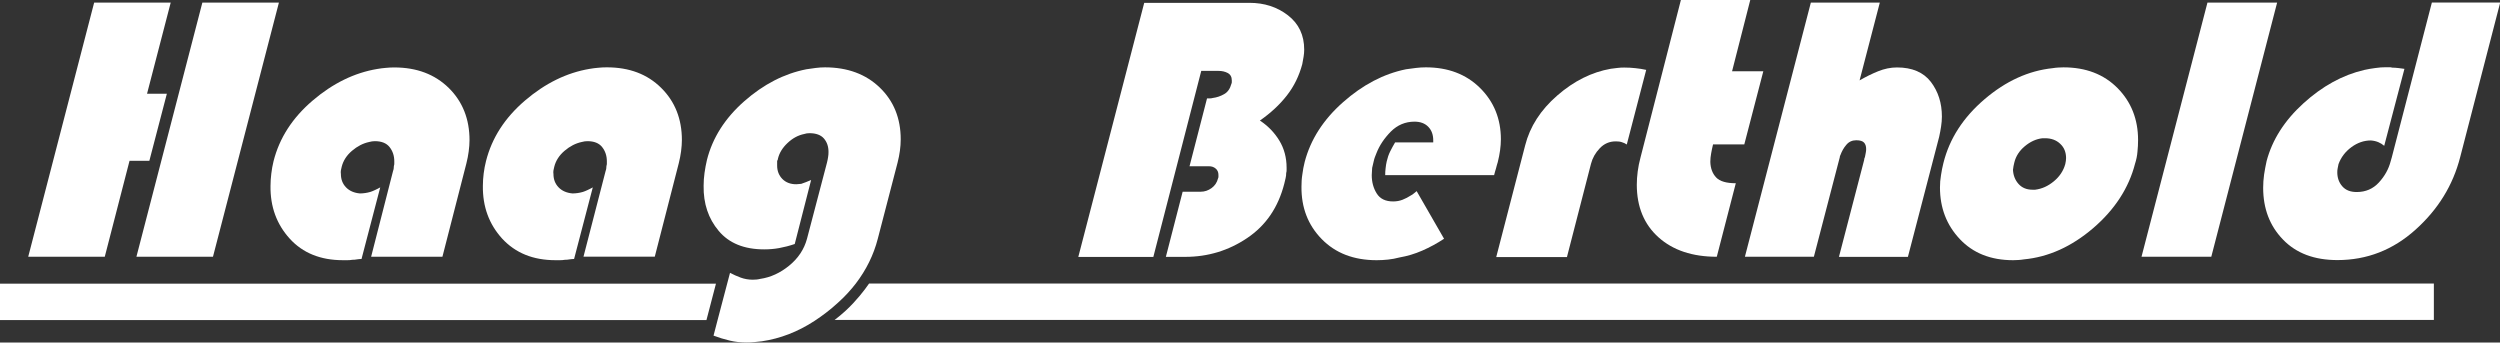
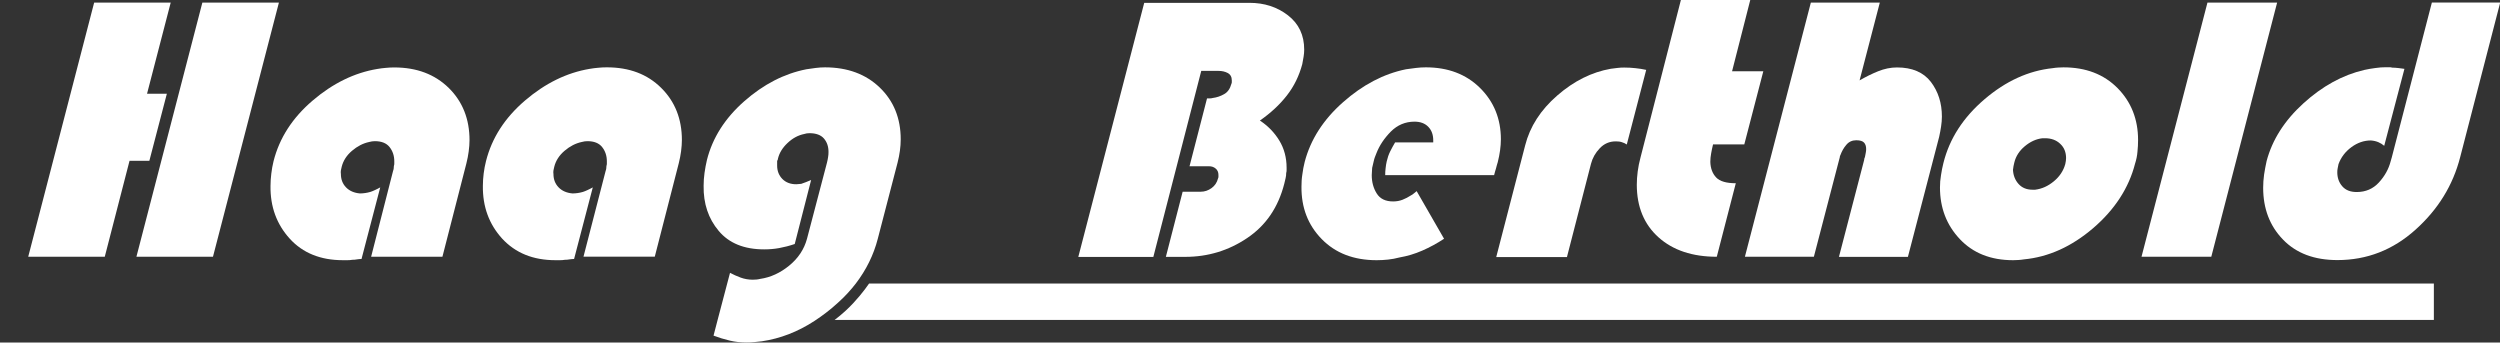
<svg xmlns="http://www.w3.org/2000/svg" version="1.1" x="0px" y="0px" viewBox="0 0 2472.2 338.7" style="enable-background:new 0 0 2472.2 338.7;" xml:space="preserve">
  <rect x="0" y="0" width="2472.2" height="338.7" fill="#333333" stroke="none" />
  <style type="text/css">
	.st0{fill:#FFFFFF;}
</style>
  <g id="Adresse">
</g>
  <g id="Arbeitsfeld">
</g>
  <g id="Titel">
    <g>
      <path class="st0" d="M268.3,171.6c-0.5,4.1-0.8,8.2-0.8,12.2c-0.3,20.6,6.1,38,19,52.2c12.9,14.2,30.5,21.3,52.6,21.3    c1.5,0,3,0,4.5,0c1.5,0,3.1-0.1,4.9-0.4c1.5,0,3-0.1,4.5-0.4c1.5-0.2,3-0.4,4.5-0.4l18.5-70.8c-1.8,1-3.5,1.9-5.1,2.6    c-1.6,0.8-3.2,1.4-4.7,1.9c-1.8,0.5-3.5,0.9-5.1,1.1c-1.6,0.2-3.3,0.4-5.1,0.4c-5.8-0.5-10.4-2.5-13.8-6    c-3.4-3.5-5.1-7.9-5.1-13.2c-0.2-1.3-0.2-2.4,0-3.6c0.3-1.1,0.5-2.3,0.8-3.6c1.5-6,4.9-11.3,10.2-15.8c5.3-4.5,10.9-7.4,17-8.7    c1-0.2,1.9-0.4,2.8-0.6c0.9-0.1,1.8-0.2,2.8-0.2c6.5,0,11.4,1.9,14.5,5.8c3.1,3.9,4.7,8.6,4.7,14.1c0,0.8,0,1.5,0,2.3    c0,0.8-0.1,1.5-0.4,2.3c0,1-0.1,1.9-0.2,2.6c-0.1,0.8-0.3,1.5-0.6,2.3L367,253.9h70.5l23.7-92.3c1-4,1.8-8,2.3-11.9    c0.5-3.9,0.8-7.6,0.8-11.1c0-20.8-6.8-38.1-20.5-51.6C430,73.5,412.1,66.7,390,66.7c-2.8,0-5.5,0.1-8.3,0.4    c-2.8,0.2-5.7,0.6-8.7,1.1c-22.6,3.8-43.9,14.2-63.9,31.3c-20,17.1-32.8,37-38.6,59.9C269.5,163.4,268.8,167.5,268.3,171.6z" />
      <polygon class="st0" points="128.1,159 147.7,159 165,92.7 145.4,92.7 168.8,2.6 93.1,2.6 27.9,253.9 103.6,253.9   " />
      <polygon class="st0" points="210.6,253.9 275.8,2.6 200.1,2.6 134.9,253.9   " />
      <path class="st0" d="M1187.9,70.1h17c3.5,0,6.6,0.7,9.2,2.1c2.6,1.4,4,3.8,4,7.3c0,0.5,0,1.1,0,1.7c0,0.6-0.1,1.2-0.4,1.7    c-1.3,4.8-3.6,8.2-7.2,10.2c-3.5,2-7.3,3.3-11.3,3.8c-1,0.3-1.9,0.4-2.8,0.4c-0.9,0-1.8,0-2.8,0l-17.3,67.1h19.2    c2.8,0,5,0.8,6.8,2.4c1.8,1.6,2.6,3.7,2.6,6.2c0,0.5,0,1.1,0,1.7c0,0.6-0.1,1.2-0.4,1.7c-1,4-3.1,7.2-6.4,9.6    c-3.3,2.4-6.9,3.6-10.9,3.6h-17.7l-16.6,64.4h19.2c22.4,0,42.8-6.2,61.2-18.6c18.5-12.4,30.7-30.3,36.7-53.7    c0.5-2,0.9-3.8,1.3-5.5c0.4-1.6,0.6-3.3,0.6-5.1c0.3-1,0.4-1.9,0.4-2.8c0-0.9,0-1.7,0-2.4c0-10-2.4-19-7.2-26.9    c-4.8-7.9-11.2-14.5-19.2-19.8c10.5-7.3,19.4-15.5,26.6-24.7c7.2-9.2,12.2-19.5,15.3-31.1c0.5-2.5,0.9-5,1.3-7.3    c0.4-2.4,0.6-4.7,0.6-7c0-14.3-5.3-25.6-16-33.9c-10.7-8.3-23.4-12.4-38.2-12.4h-104l-65.2,251.3h74.2L1187.9,70.1z" />
      <path class="st0" d="M549.3,257.3c1.5,0,3,0,4.5,0c1.5,0,3.1-0.1,4.9-0.4c1.5,0,3-0.1,4.5-0.4c1.5-0.2,3-0.4,4.5-0.4l18.5-70.8    c-1.8,1-3.5,1.9-5.1,2.6c-1.6,0.8-3.2,1.4-4.7,1.9c-1.8,0.5-3.5,0.9-5.1,1.1c-1.6,0.2-3.3,0.4-5.1,0.4c-5.8-0.5-10.4-2.5-13.8-6    c-3.4-3.5-5.1-7.9-5.1-13.2c-0.2-1.3-0.2-2.4,0-3.6c0.3-1.1,0.5-2.3,0.8-3.6c1.5-6,4.9-11.3,10.2-15.8c5.3-4.5,10.9-7.4,17-8.7    c1-0.2,1.9-0.4,2.8-0.6c0.9-0.1,1.8-0.2,2.8-0.2c6.5,0,11.4,1.9,14.5,5.8c3.1,3.9,4.7,8.6,4.7,14.1c0,0.8,0,1.5,0,2.3    c0,0.8-0.1,1.5-0.4,2.3c0,1-0.1,1.9-0.2,2.6c-0.1,0.8-0.3,1.5-0.6,2.3l-21.9,84.8h70.5l23.7-92.3c1-4,1.8-8,2.3-11.9    c0.5-3.9,0.8-7.6,0.8-11.1c0-20.8-6.8-38.1-20.5-51.6c-13.7-13.6-31.6-20.3-53.7-20.3c-2.8,0-5.5,0.1-8.3,0.4    c-2.8,0.2-5.7,0.6-8.7,1.1c-22.6,3.8-43.9,14.2-63.9,31.3c-20,17.1-32.8,37-38.6,59.9c-1,4-1.8,8.1-2.3,12.2    c-0.5,4.1-0.8,8.2-0.8,12.2c-0.3,20.6,6.1,38,19,52.2C509.7,250.2,527.2,257.3,549.3,257.3z" />
      <path class="st0" d="M1287,184.6c-0.2,20.6,6.4,37.9,20,51.8c13.6,13.9,31.6,20.9,54.3,20.9c3.8,0,7.5-0.2,11.3-0.6    c3.8-0.4,7.5-1.1,11.3-2.1c7.5-1.3,15.1-3.5,22.6-6.8c7.5-3.3,14.7-7.2,21.5-11.7l-27.1-47.1c-1,0.8-1.9,1.5-2.8,2.3    c-0.9,0.8-1.8,1.4-2.8,1.9c-2.8,1.8-5.5,3.2-8.3,4.3c-2.8,1.1-5.9,1.7-9.4,1.7c-7.5,0-12.9-2.6-16.2-7.9    c-3.3-5.3-4.9-11.3-4.9-18.1c0-1.3,0.1-2.5,0.2-3.6c0.1-1.1,0.2-2.3,0.2-3.6c0.2-1,0.5-2.1,0.8-3.4c0.3-1.3,0.5-2.4,0.8-3.4    c0.3-1.3,0.6-2.5,1.1-3.8c0.5-1.3,1-2.5,1.5-3.8c3-7.8,7.8-14.9,14.3-21.5c6.5-6.5,14.3-9.8,23.4-9.8c5.8,0,10.3,1.7,13.6,5.1    c3.3,3.4,4.9,7.8,4.9,13.4c0,0.2,0,0.4,0,0.6c0,0.1,0,0.2,0,0.2c0,0.2,0,0.4,0,0.6c0,0.1,0,0.3,0,0.6h-37.7c-1.8,3-3.4,6-4.9,9    c-1.5,3-2.6,6.3-3.4,9.8c-0.5,2.3-0.9,4.5-1.1,6.8c-0.3,2.3-0.4,4.5-0.4,6.8h107.7c0.3-1.3,0.6-2.4,0.9-3.4c0.4-1,0.7-2,0.9-3    c0.3-1.3,0.6-2.4,0.9-3.4c0.4-1,0.7-2,0.9-3c1-4,1.8-7.9,2.3-11.7c0.5-3.8,0.8-7.4,0.8-10.9c0-20.3-6.9-37.3-20.7-50.9    c-13.8-13.6-31.7-20.3-53.5-20.3c-3.3,0-6.5,0.2-9.8,0.6c-3.3,0.4-6.5,0.8-9.8,1.3c-22.1,4.5-42.9,15.4-62.3,32.6    c-19.5,17.2-32.1,36.9-37.9,59c-1,4-1.8,8.1-2.3,12.2C1287.2,176.5,1287,180.6,1287,184.6z" />
      <path class="st0" d="M1918.4,185.4c0,20.1,6.5,37.1,19.6,51c13.1,13.9,30.6,20.9,52.7,20.9c1.8,0,3.5-0.1,5.3-0.2    c1.8-0.1,3.5-0.3,5.3-0.6c24.4-2.3,47.2-12.6,68.6-30.9c21.3-18.3,35.2-39.6,41.4-63.7c1.3-4,2.1-8,2.4-11.9    c0.4-3.9,0.6-7.7,0.6-11.5c0-20.6-6.8-37.7-20.3-51.4c-13.6-13.7-31.4-20.5-53.5-20.5c-1.8,0-3.5,0.1-5.3,0.2    c-1.8,0.1-3.5,0.3-5.3,0.6c-23.9,2.5-46.3,12.7-67.4,30.7c-21.1,18-34.7,39-40.7,63.1c-1,4-1.8,8-2.4,12.1    C1918.7,177.3,1918.4,181.3,1918.4,185.4z M1991.1,164.4c0.3-1.1,0.5-2.3,0.8-3.6c1.5-6.3,5-11.7,10.4-16.2    c5.4-4.5,11.2-7.2,17.5-7.9c0.5,0,0.9,0,1.3,0c0.4,0,0.8,0,1.3,0c6,0,11,1.8,14.9,5.5c3.9,3.6,5.8,8.4,5.8,14.1    c0,1-0.1,1.9-0.2,2.8c-0.1,0.9-0.3,1.9-0.6,3.2c-1.8,6.5-5.5,12.2-11.3,17c-5.8,4.8-11.9,7.5-18.5,8.3c-0.5,0-0.9,0-1.3,0    c-0.4,0-0.8,0-1.3,0c-5.8,0-10.4-1.9-13.8-5.7c-3.4-3.8-5.2-8.4-5.5-13.9C1990.7,166.8,1990.9,165.6,1991.1,164.4z" />
      <polygon class="st0" points="2251.8,2.6 2182.9,2.6 2117.7,253.9 2186.7,253.9   " />
      <path class="st0" d="M836.3,307.2c-3.6,3.3-7.3,6.4-11,9.2h1581.5v-36H859.4C854.7,287.2,846.7,297.6,836.3,307.2z" />
-       <polygon class="st0" points="0,280.5 0,316.5 698.6,316.5 708,280.5   " />
      <path class="st0" d="M1549.6,253.9l23.7-91.9c1.5-5.8,4.4-10.9,8.7-15.4c4.3-4.5,9.5-6.8,15.8-6.8c2.3,0,4.3,0.2,6,0.8    c1.8,0.5,3.4,1.3,4.9,2.3l19.2-73.8c-3.5-0.8-7.1-1.3-10.7-1.7c-3.6-0.4-7.3-0.6-11.1-0.6c-2.3,0-4.5,0.1-6.8,0.4    c-2.3,0.2-4.4,0.5-6.4,0.8c-18.8,3.3-36.5,12.1-52.9,26.4c-16.5,14.3-27.1,30.8-31.8,49.4l-28.6,110.4H1549.6z" />
      <path class="st0" d="M2404.8,2.6l-39.6,153l-1.1,3.8c-2,7.8-5.9,14.8-11.7,21.1c-5.8,6.3-13.1,9.4-21.9,9.4    c-6.3,0-11-1.9-14.3-5.7c-3.3-3.8-4.9-8.4-4.9-13.9c0-1.3,0.1-2.6,0.4-4c0.3-1.4,0.5-2.7,0.8-4c2.5-6.8,6.8-12.4,12.8-16.8    c6-4.4,12.4-6.6,19.2-6.6c2.8,0.2,5.2,0.8,7.4,1.7c2.1,0.9,4.1,2.1,5.8,3.6l20-76.1c-2-0.2-4-0.5-6-0.8c-2-0.2-4-0.4-6-0.4    c-1-0.3-2-0.4-3-0.4c-1,0-2,0-3,0c-3.5,0-7.2,0.2-10.9,0.8c-3.8,0.5-7.4,1.1-10.9,1.9c-21.4,5-41.4,16-60.1,33    c-18.7,17-30.8,36-36.4,57.1c-1,4.5-1.8,9-2.5,13.4c-0.6,4.4-0.9,8.7-0.9,13c0,20.6,6.5,37.7,19.6,51.2    c13.1,13.6,31,20.3,53.9,20.3c29.1,0,54.9-10,77.2-30.1c22.4-20.1,37-44,44.1-71.6l39.6-153H2404.8z" />
      <path class="st0" d="M846.2,280.5L846.2,280.5c10.4-13.6,17.7-28.4,21.8-44.3l19.6-75.4c1-4,1.8-7.9,2.3-11.7    c0.5-3.8,0.8-7.5,0.8-11.3c0-20.8-6.9-37.9-20.7-51.2c-13.8-13.3-31.9-20-54.2-20c-3,0-6.1,0.2-9.2,0.6c-3.1,0.4-6.2,0.8-9.2,1.3    c-21.8,4.3-42.3,14.8-61.4,31.6c-19.1,16.8-31.4,36.2-36.9,58c-1,4.3-1.8,8.5-2.4,12.8c-0.6,4.3-0.9,8.5-0.9,12.8    c-0.3,17.6,4.7,32.5,14.9,44.6c10.2,12.2,25.2,18.3,45,18.3c5,0,10-0.4,14.9-1.3c4.9-0.9,10-2.2,15.3-4l16.2-63.3    c-1.8,0.8-3.5,1.4-5.1,2.1c-1.6,0.6-3.2,1.2-4.7,1.7c-0.8,0-1.6,0.1-2.4,0.2c-0.9,0.1-1.7,0.2-2.5,0.2c-5.8,0-10.4-1.8-13.8-5.3    c-3.4-3.5-5.1-7.9-5.1-13.2c0-0.8,0-1.5,0-2.3c0-0.7,0-1.5,0-2.3c0.2-0.2,0.4-0.6,0.6-1.1c0.1-0.5,0.2-0.9,0.2-1.1    c1.3-5.5,4.4-10.7,9.4-15.4c5-4.8,10.6-7.8,16.6-9c0.8-0.2,1.6-0.4,2.4-0.6c0.9-0.1,1.8-0.2,2.8-0.2c6.5,0,11.3,1.8,14.3,5.3    c3,3.5,4.5,7.9,4.5,13.2c0,1.8-0.1,3.4-0.4,5.1c-0.2,1.6-0.6,3.4-1.1,5.5L798,236.2c-2.8,10.3-8.6,19.1-17.5,26.4    c-8.9,7.3-18.5,11.7-28.8,13.2c-1,0.3-2.1,0.4-3.4,0.6c-1.3,0.1-2.5,0.2-3.8,0.2c-4.3,0-8.3-0.7-12.1-2.1    c-3.7-1.4-7.2-2.9-10.5-4.7l-12.3,46.7h0l-4,15.4c5.3,2,10.6,3.6,16,4.9c5.4,1.3,11,1.9,16.8,1.9c2.5,0,5-0.1,7.5-0.4    c2.5-0.2,5-0.5,7.5-0.8c18.2-2.7,35.6-9.4,52.1-20.2c7.1-4.7,15.6-10.9,23.3-18.1C835.8,293,841.7,286.3,846.2,280.5z" />
      <path class="st0" d="M1619.5,169.5c-0.6,4.5-0.9,8.9-0.9,13.2c0,21.8,7.2,39.2,21.5,52c14.3,12.8,33.5,19.2,57.6,19.2l18.8-72.7    c-9.3,0-15.8-1.9-19.4-5.7c-3.6-3.8-5.6-8.9-5.8-15.4c0-2.8,0.3-5.5,0.8-8.3c0.5-2.8,1.1-5.8,1.9-9h30.9l18.8-72.3h-30.9L1730.8,0    h-68.6l-39.9,155.6C1621,160.4,1620.1,165,1619.5,169.5z" />
      <path class="st0" d="M1793.7,253.9l25.6-98.3c0-0.5,0.1-0.9,0.2-1.3c0.1-0.4,0.3-0.8,0.6-1.3c1.3-3.5,3.1-6.8,5.7-9.8    c2.5-3,5.8-4.5,9.8-4.5c3.8,0,6.3,0.8,7.7,2.3c1.4,1.5,2.1,3.6,2.1,6.4c0,1-0.1,2.3-0.4,3.8c-0.2,1.5-0.5,2.9-0.8,4.1    c-0.2,0.5-0.4,1-0.6,1.5c-0.1,0.5-0.2,1-0.2,1.5l-24.9,95.7h68.2l30.9-118.7c0.8-3.5,1.4-6.9,1.9-10.2c0.5-3.3,0.8-6.5,0.8-9.8    c0-13.3-3.6-24.7-10.9-34.3c-7.3-9.5-18.5-14.3-33.5-14.3c-6.3,0-12.5,1.3-18.7,3.8c-6.2,2.5-12.2,5.5-18.3,9l20-76.9h-68.2    l-65.2,251.3H1793.7z" />
    </g>
  </g>
</svg>